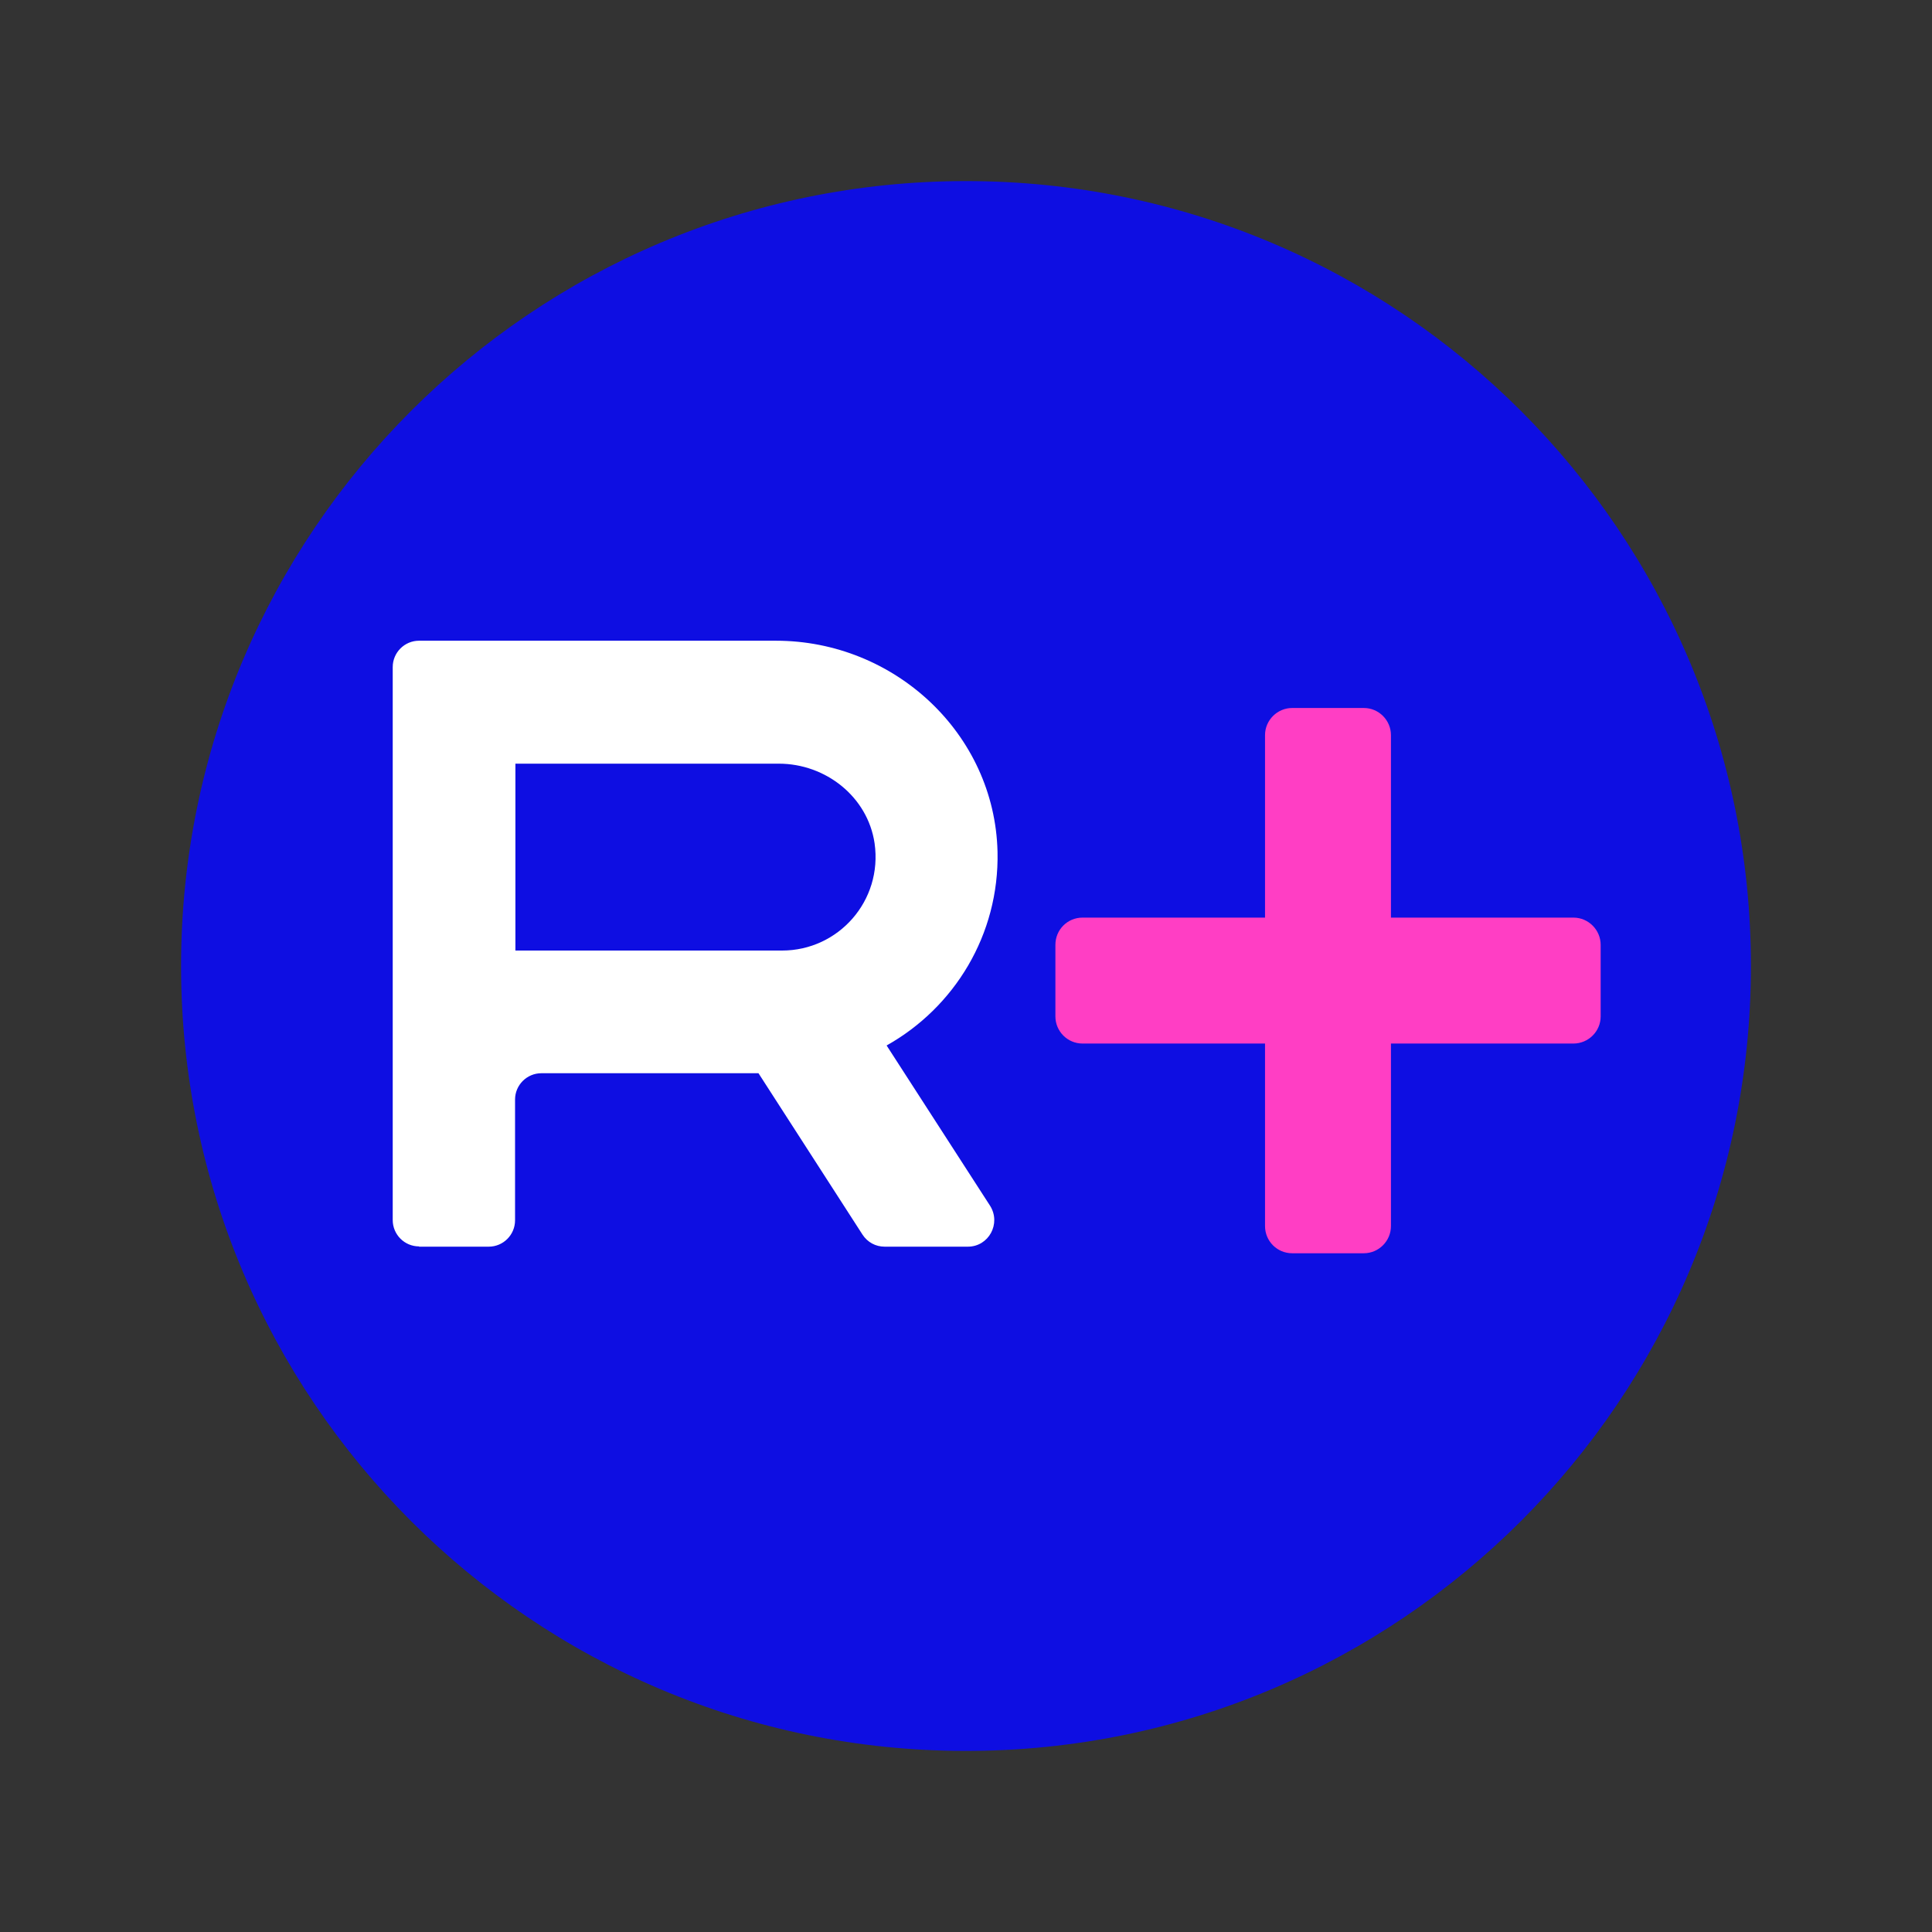
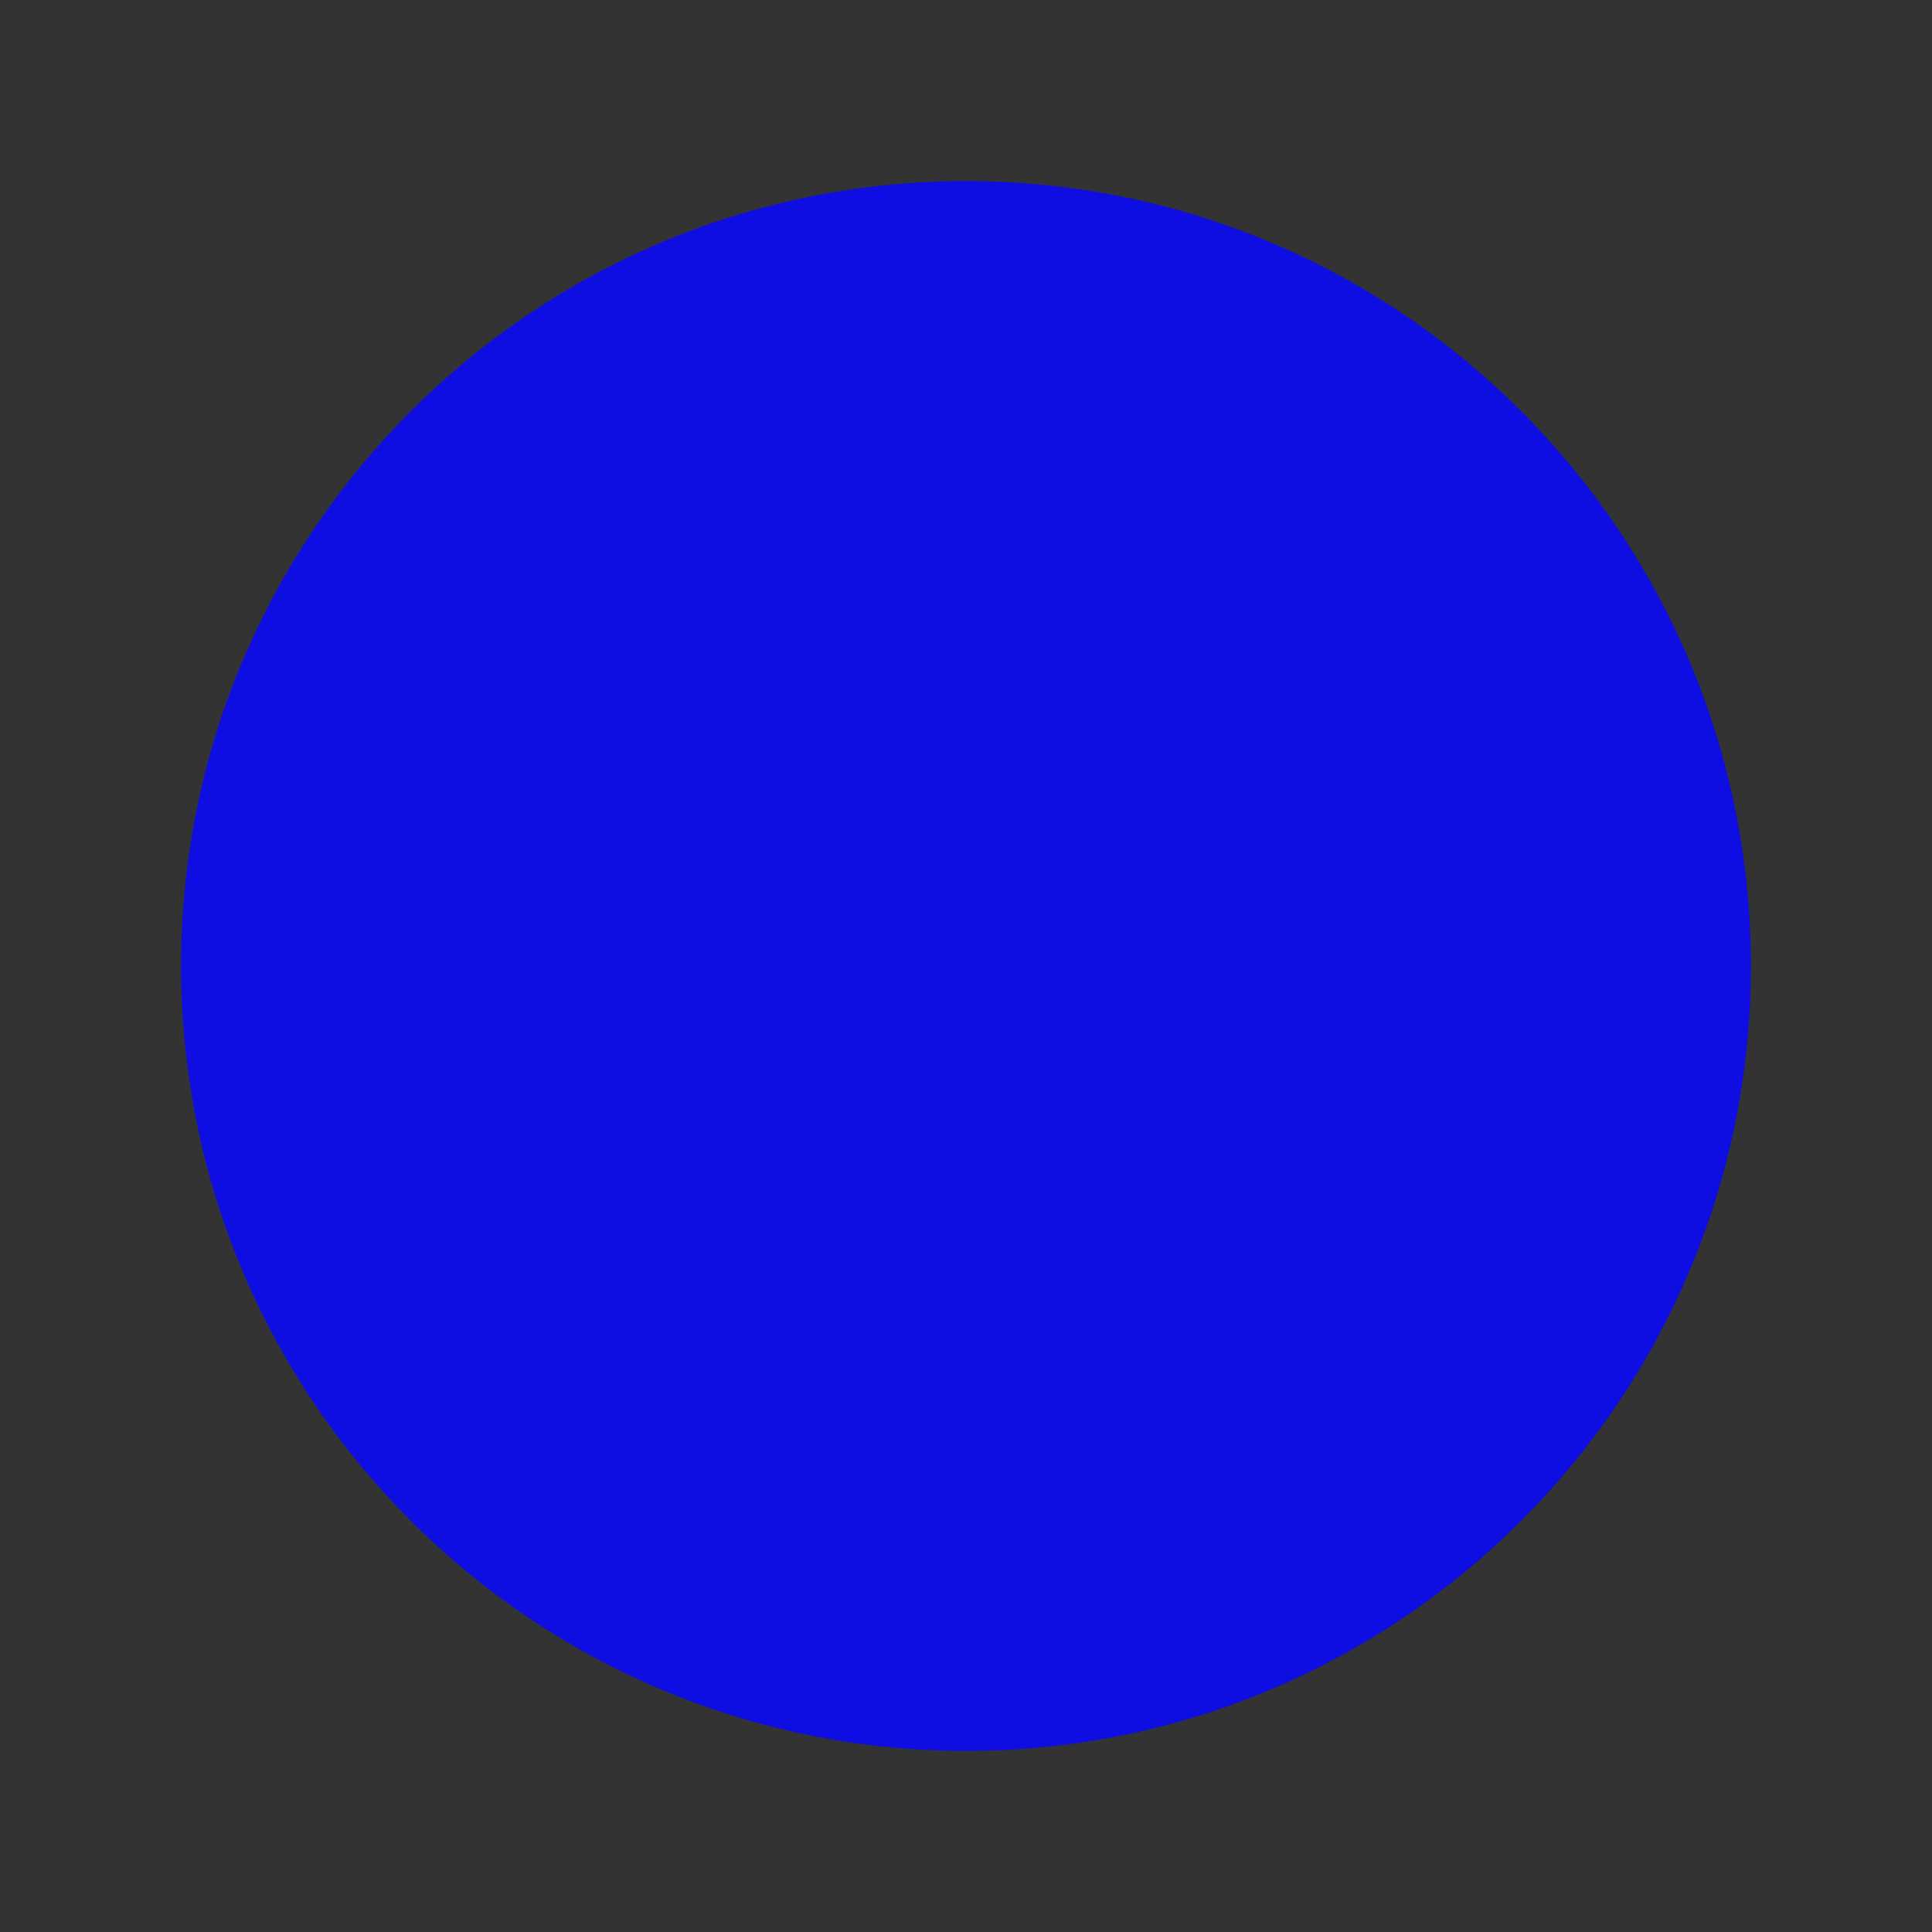
<svg xmlns="http://www.w3.org/2000/svg" width="22" height="22" viewBox="0 0 22 22" fill="none">
  <rect x="0" y="0" width="22" height="22" fill="#333333" stroke="none" />
  <path d="M11 19.938C15.936 19.938 19.938 15.936 19.938 11C19.938 6.064 15.936 2.062 11 2.062C6.064 2.062 2.062 6.064 2.062 11C2.062 15.936 6.064 19.938 11 19.938Z" fill="#0E0EE2" />
-   <path d="M4.772 14.196H5.565C5.731 14.196 5.865 14.061 5.865 13.896V12.521C5.865 12.355 6 12.221 6.165 12.221H8.637L9.821 14.058C9.878 14.146 9.971 14.196 10.074 14.196H11.021C11.259 14.196 11.402 13.933 11.274 13.73L10.096 11.905C10.865 11.474 11.38 10.646 11.359 9.699C11.327 8.353 10.184 7.296 8.837 7.296H4.772C4.606 7.296 4.472 7.431 4.472 7.596V13.893C4.472 14.058 4.606 14.193 4.772 14.193V14.196ZM5.869 8.696H8.868C9.403 8.696 9.881 9.074 9.959 9.602C10.053 10.259 9.546 10.824 8.906 10.824H5.869V8.696Z" fill="white" />
-   <path d="M17.917 10.449H15.839V8.371C15.839 8.203 15.702 8.062 15.53 8.062H14.714C14.546 8.062 14.405 8.2 14.405 8.371V10.449H12.327C12.155 10.449 12.018 10.587 12.018 10.759V11.574C12.018 11.743 12.155 11.883 12.327 11.883H14.405V13.961C14.405 14.133 14.543 14.271 14.714 14.271H15.53C15.699 14.271 15.839 14.133 15.839 13.961V11.883H17.917C18.086 11.883 18.227 11.746 18.227 11.574V10.759C18.227 10.59 18.089 10.449 17.917 10.449Z" fill="#FF3EC4" />
</svg>